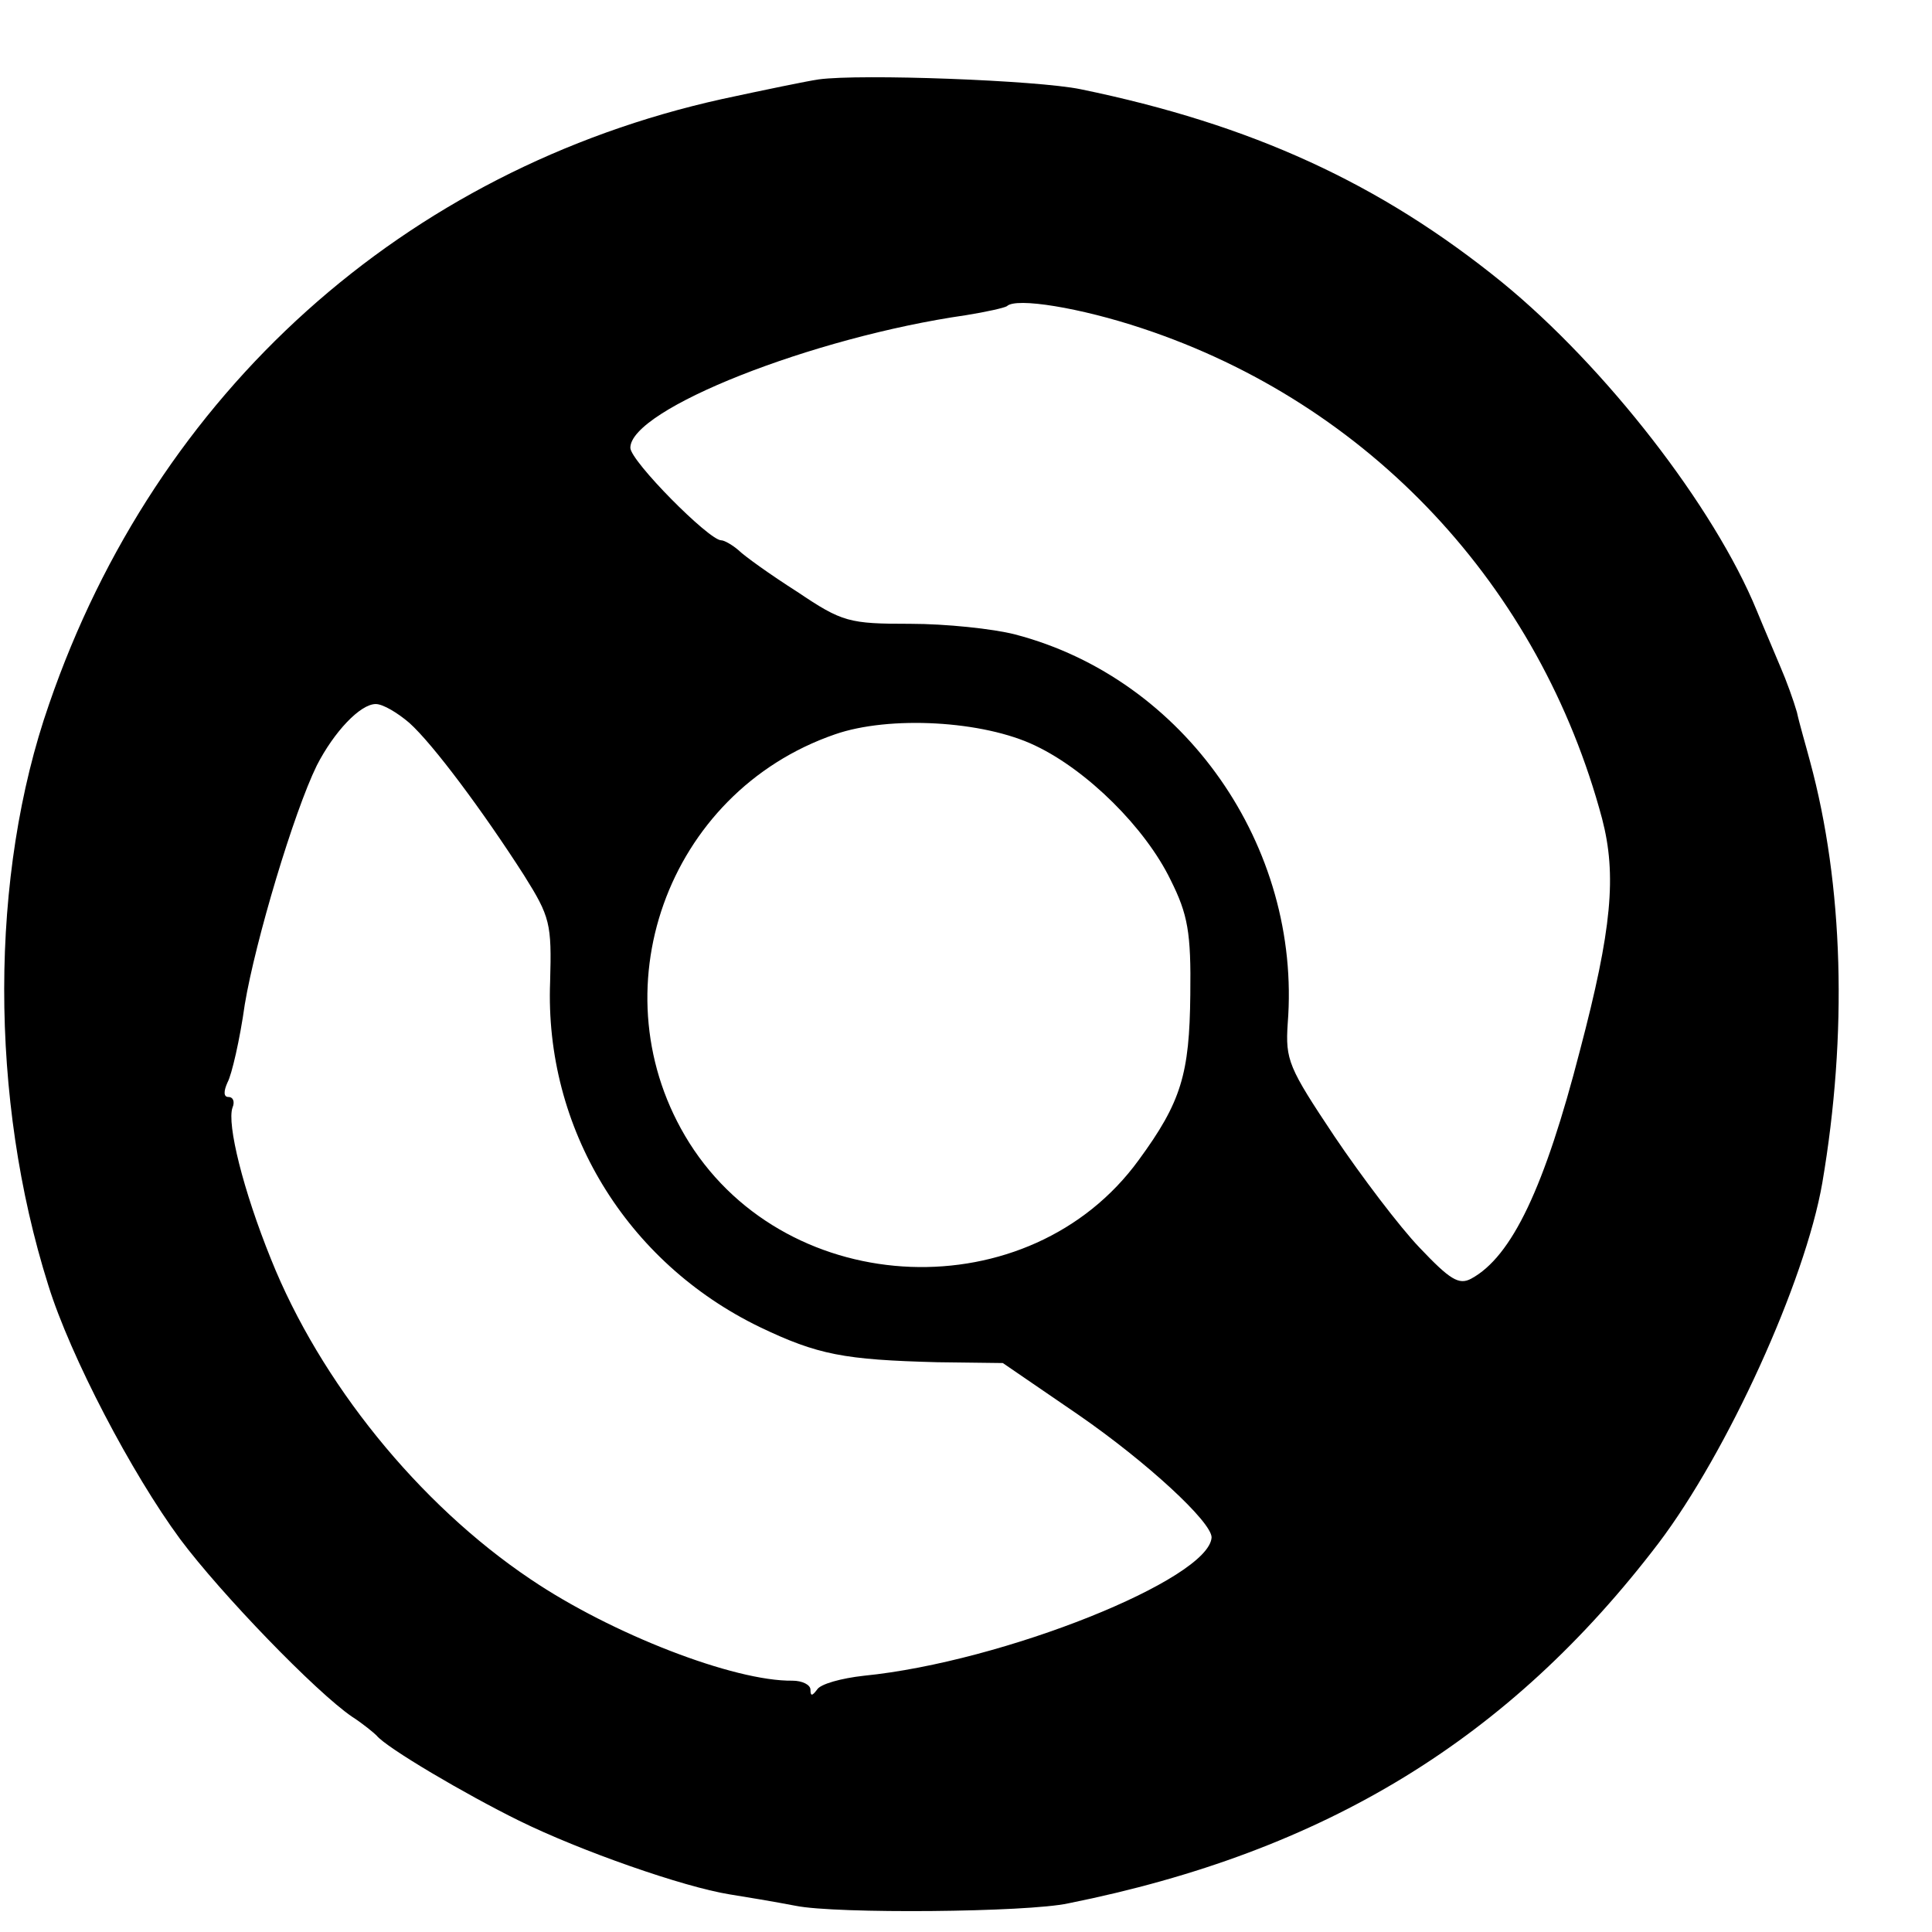
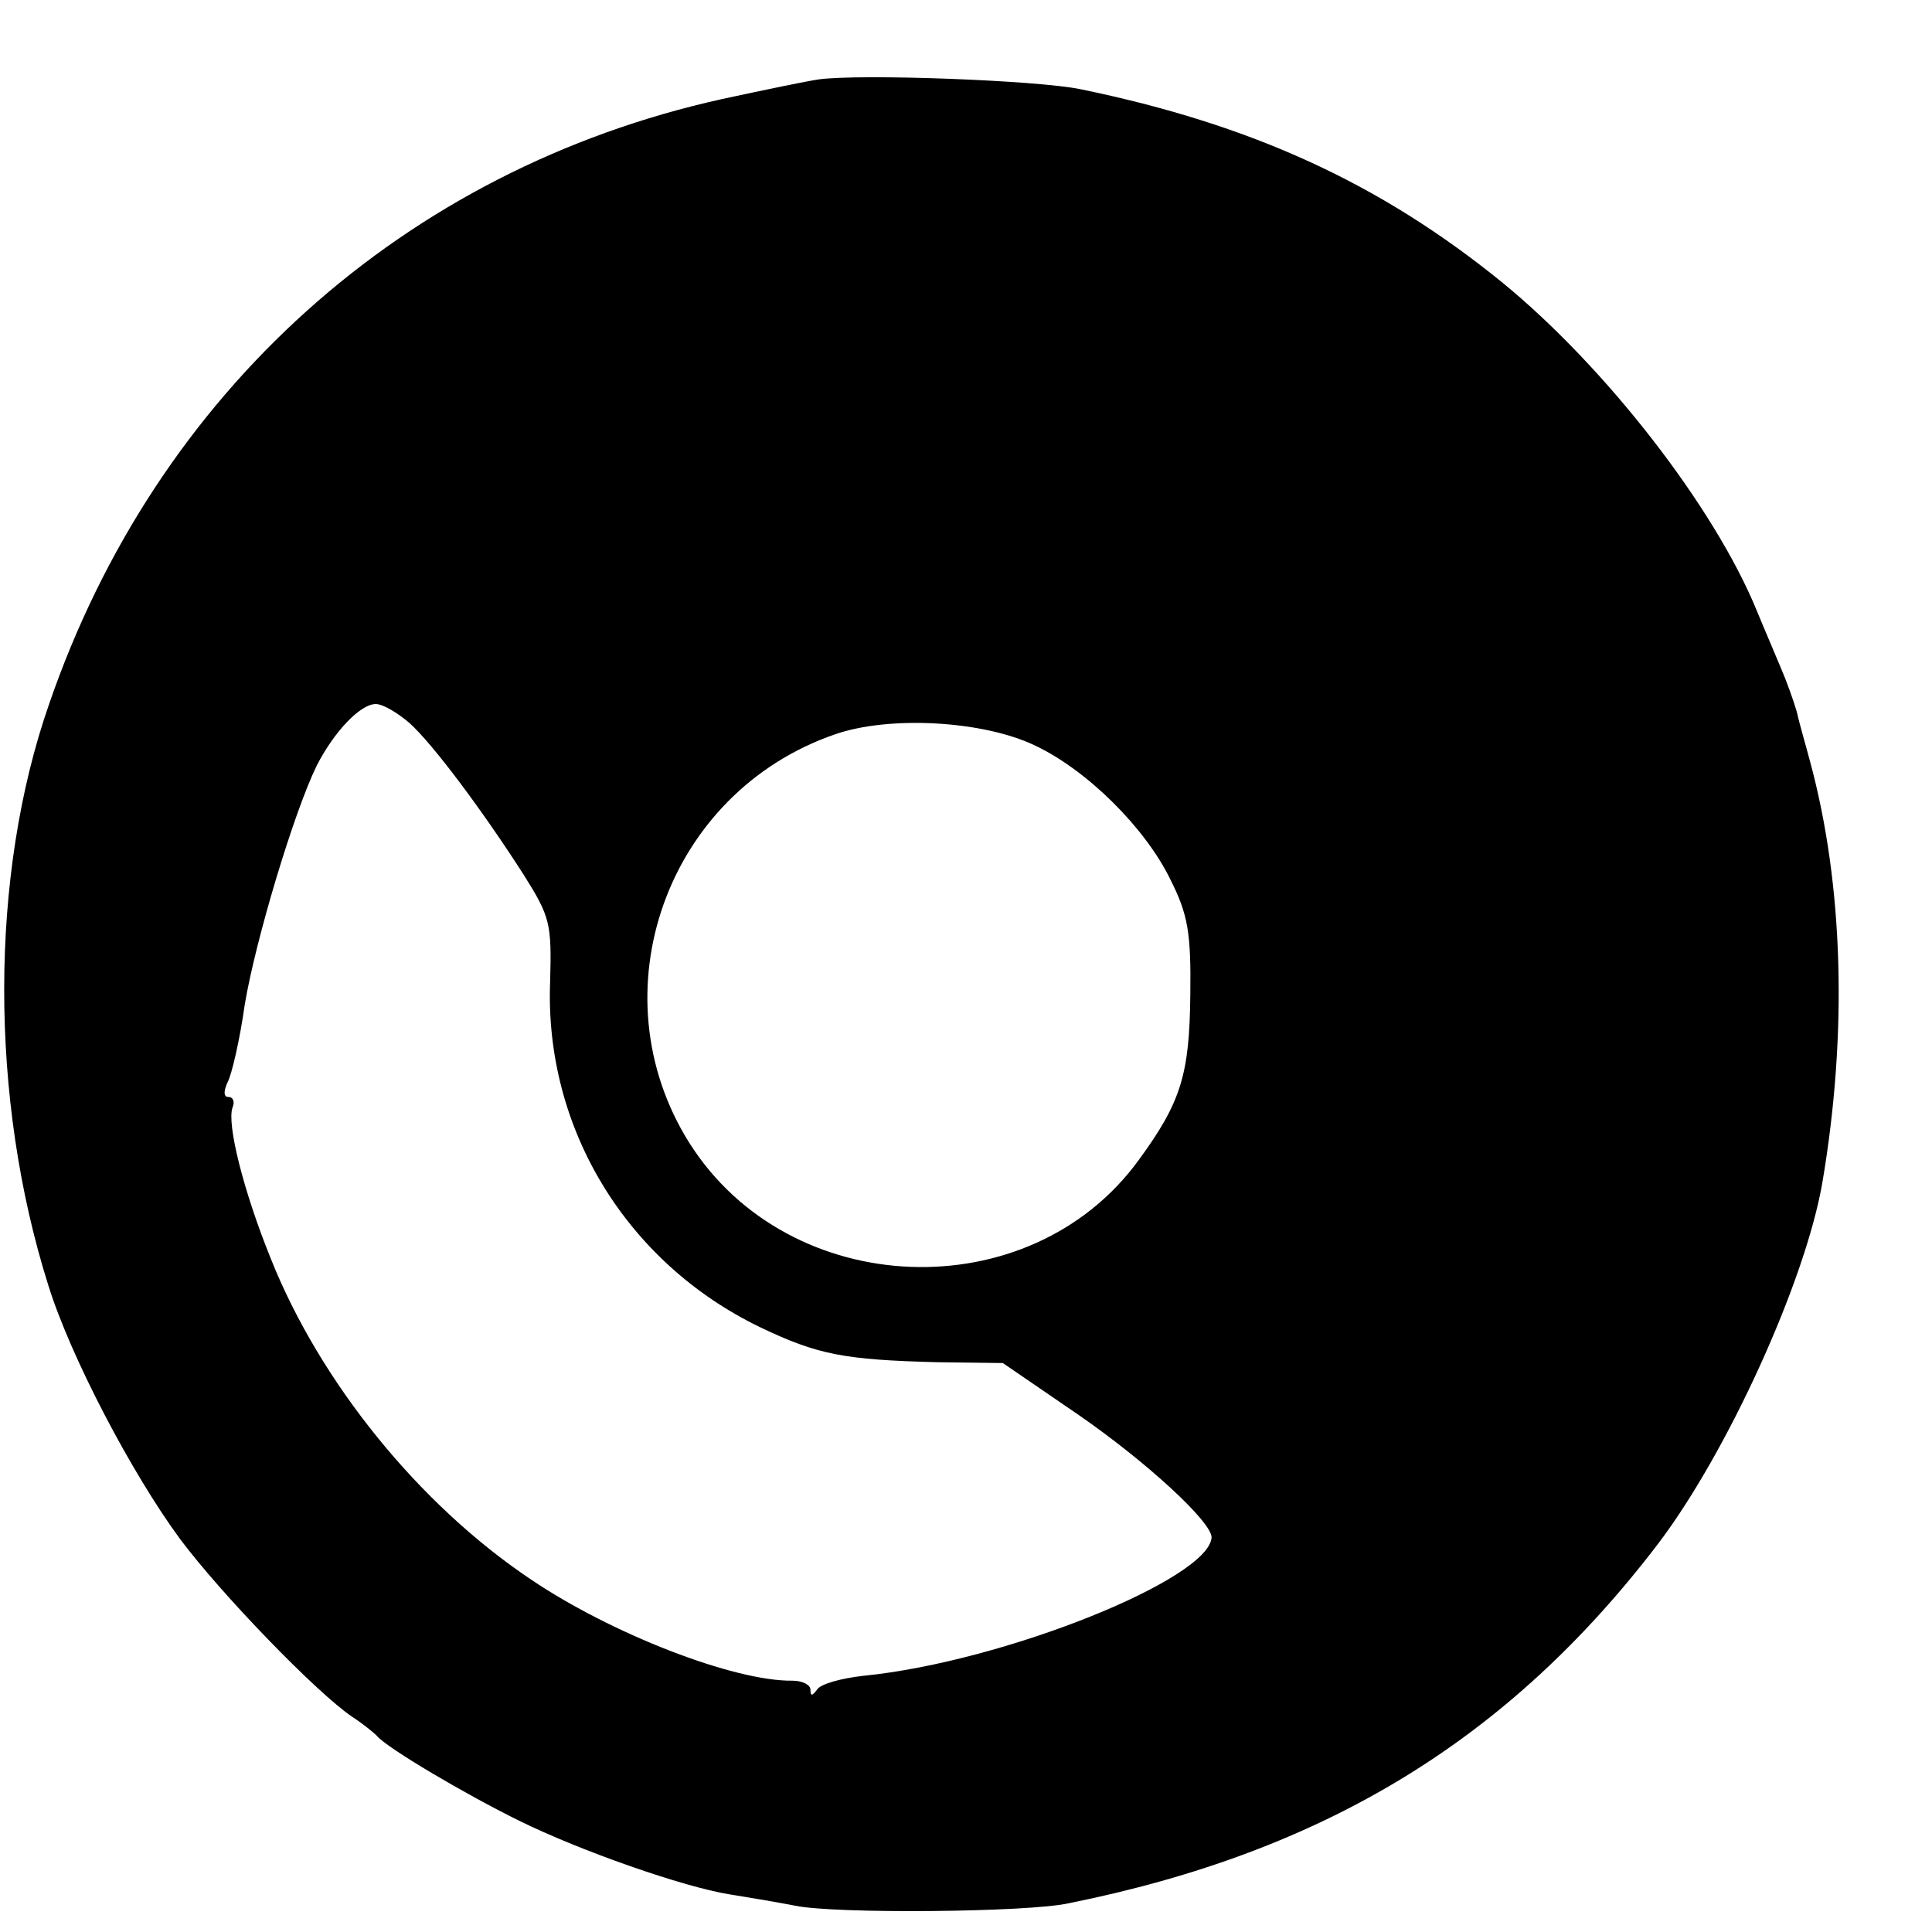
<svg xmlns="http://www.w3.org/2000/svg" version="1.0" width="236pt" height="236pt" viewBox="0 0 236 236" preserveAspectRatio="xMidYMid meet">
  <g transform="translate(0,236) scale(0.1,-0.1)" fill="#000000" stroke="none">
-     <path d="M1000 2263 c-14 -2 -67 -13 -118 -24 -388 -86 -691 -358 -822 -739 -73 -209 -73 -482 -1 -710 27 -87 102 -230 161 -310 50 -67 166 -187 210 -217 14 -9 27 -20 30 -23 12 -15 109 -72 174 -104 75 -37 201 -81 257 -90 19 -3 55 -9 81 -14 49 -10 283 -8 333 3 314 63 539 201 721 440 84 111 179 319 200 440 31 182 26 364 -15 515 -5 19 -13 46 -16 60 -4 14 -13 39 -20 55 -7 17 -20 47 -29 69 -52 127 -185 298 -311 401 -149 121 -306 193 -515 236 -53 11 -269 19 -320 12z m395 -304 c278 -92 486 -315 562 -599 18 -69 12 -135 -27 -283 -43 -167 -83 -252 -133 -279 -15 -8 -26 -1 -63 38 -24 25 -71 87 -104 136 -56 84 -60 93 -57 138 17 216 -126 421 -333 475 -27 7 -85 13 -128 13 -75 0 -83 2 -138 39 -33 21 -65 44 -72 51 -7 6 -17 12 -21 12 -15 0 -111 97 -111 113 0 47 222 135 410 162 25 4 47 9 50 11 11 11 90 -2 165 -27z m-895 -482 c29 -26 90 -108 140 -186 32 -51 34 -59 32 -130 -7 -179 93 -343 256 -422 71 -34 103 -40 217 -43 l80 -1 92 -63 c84 -58 163 -131 163 -150 -3 -51 -254 -152 -425 -169 -27 -3 -53 -10 -57 -17 -6 -8 -8 -8 -8 0 0 6 -10 11 -22 11 -71 -1 -221 57 -320 124 -137 92 -257 241 -317 391 -34 84 -54 165 -47 185 3 7 1 13 -5 13 -6 0 -6 7 -1 18 5 9 15 52 21 95 13 78 60 235 88 292 21 41 53 75 72 75 9 0 27 -11 41 -23z m765 -28 c63 -30 134 -100 165 -164 21 -42 25 -64 24 -140 -1 -97 -11 -131 -63 -202 -133 -183 -427 -172 -549 21 -115 183 -28 428 178 499 66 23 181 17 245 -14z" />
+     <path d="M1000 2263 c-14 -2 -67 -13 -118 -24 -388 -86 -691 -358 -822 -739 -73 -209 -73 -482 -1 -710 27 -87 102 -230 161 -310 50 -67 166 -187 210 -217 14 -9 27 -20 30 -23 12 -15 109 -72 174 -104 75 -37 201 -81 257 -90 19 -3 55 -9 81 -14 49 -10 283 -8 333 3 314 63 539 201 721 440 84 111 179 319 200 440 31 182 26 364 -15 515 -5 19 -13 46 -16 60 -4 14 -13 39 -20 55 -7 17 -20 47 -29 69 -52 127 -185 298 -311 401 -149 121 -306 193 -515 236 -53 11 -269 19 -320 12z m395 -304 z m-895 -482 c29 -26 90 -108 140 -186 32 -51 34 -59 32 -130 -7 -179 93 -343 256 -422 71 -34 103 -40 217 -43 l80 -1 92 -63 c84 -58 163 -131 163 -150 -3 -51 -254 -152 -425 -169 -27 -3 -53 -10 -57 -17 -6 -8 -8 -8 -8 0 0 6 -10 11 -22 11 -71 -1 -221 57 -320 124 -137 92 -257 241 -317 391 -34 84 -54 165 -47 185 3 7 1 13 -5 13 -6 0 -6 7 -1 18 5 9 15 52 21 95 13 78 60 235 88 292 21 41 53 75 72 75 9 0 27 -11 41 -23z m765 -28 c63 -30 134 -100 165 -164 21 -42 25 -64 24 -140 -1 -97 -11 -131 -63 -202 -133 -183 -427 -172 -549 21 -115 183 -28 428 178 499 66 23 181 17 245 -14z" />
  </g>
</svg>